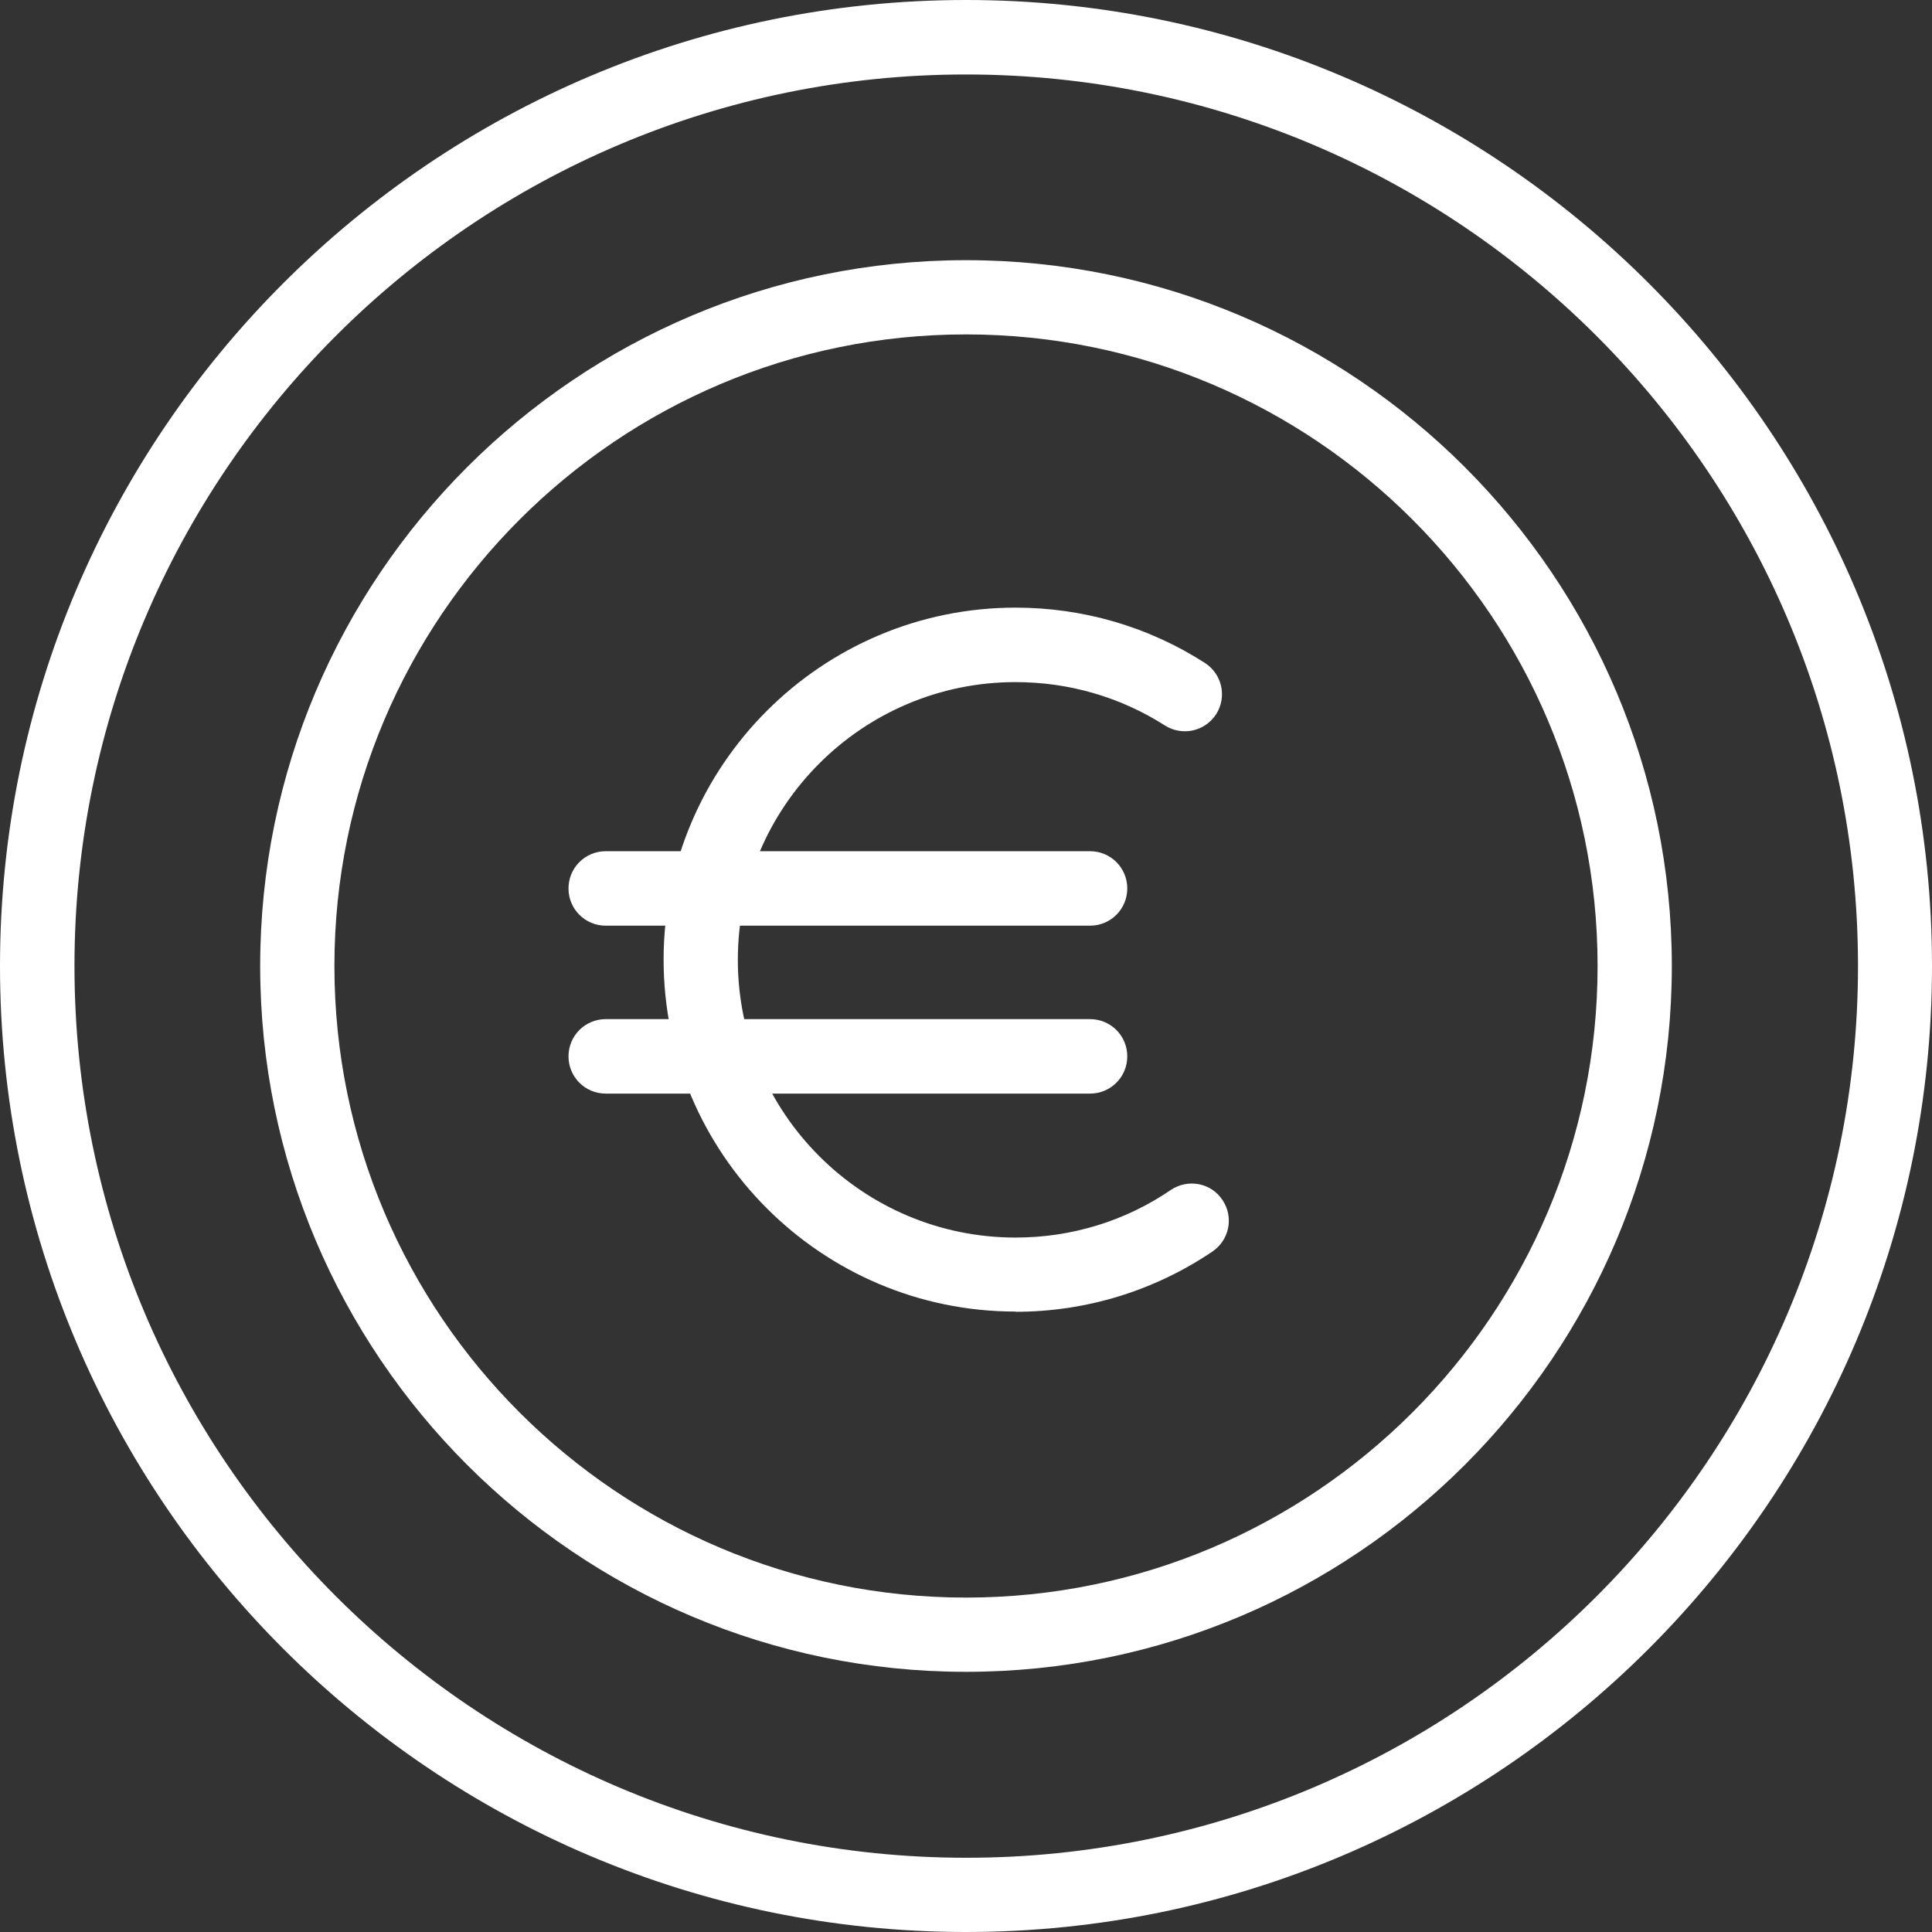
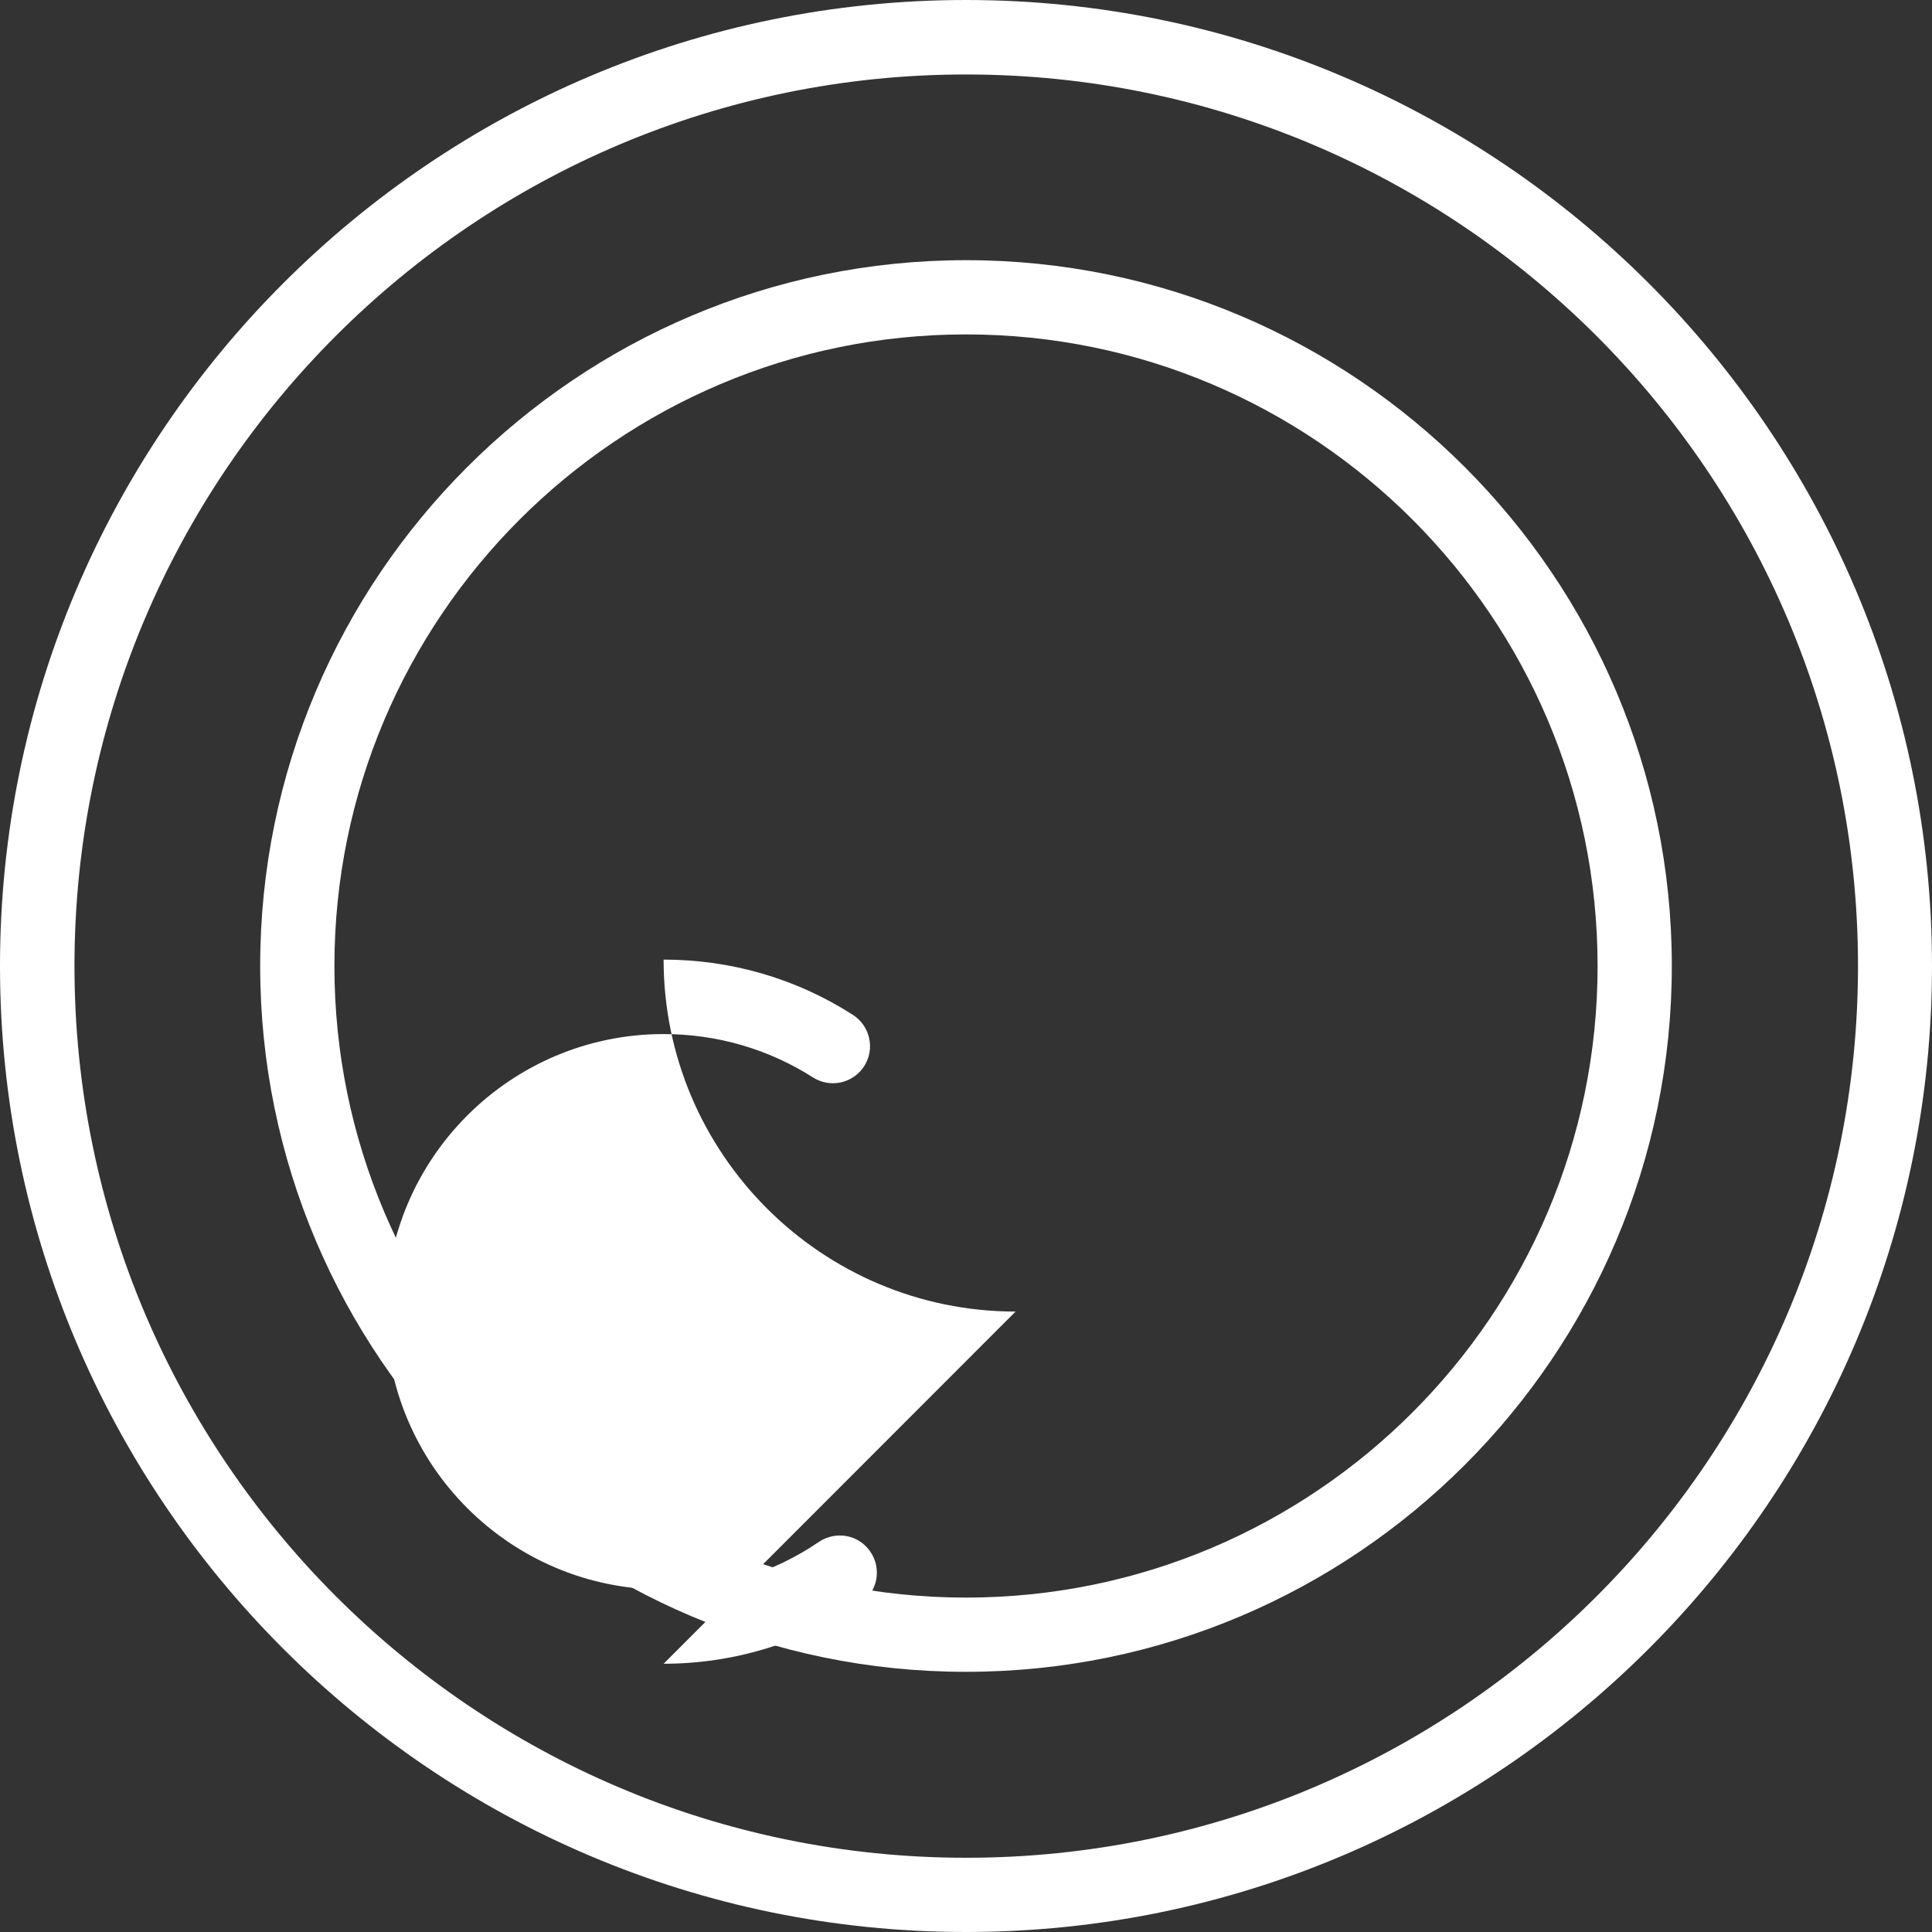
<svg xmlns="http://www.w3.org/2000/svg" id="Layer_1" data-name="Layer 1" viewBox="0 0 81.46 81.46">
  <rect x="0" y="0" width="81.46" height="81.46" fill="#333333" stroke="none" />
  <defs>
    <style>
      .cls-1 {
        fill: #fff;
      }
    </style>
  </defs>
  <path class="cls-1" d="m40.73,81.46C18.27,81.46,0,63.19,0,40.73S18.27,0,40.73,0s40.73,18.27,40.73,40.73-18.27,40.73-40.73,40.73Zm0-78.32c-20.73,0-37.59,16.86-37.59,37.59s16.86,37.6,37.6,37.6,37.6-16.86,37.6-37.6S61.46,3.14,40.73,3.14Z" />
  <path class="cls-1" d="m40.73,70.49c-16.41,0-29.76-13.35-29.76-29.76s13.35-29.76,29.76-29.76,29.76,13.35,29.76,29.76-13.35,29.76-29.76,29.76Zm0-56.39c-14.68,0-26.63,11.94-26.63,26.63s11.94,26.63,26.63,26.63,26.63-11.94,26.63-26.63-11.94-26.63-26.63-26.63Z" />
  <g>
-     <path class="cls-1" d="m42.82,55.3c-8.18,0-14.84-6.66-14.84-14.84s6.66-14.84,14.84-14.84c2.84,0,5.6.8,7.98,2.33.73.47.94,1.43.48,2.16-.47.73-1.43.94-2.16.48-1.88-1.2-4.05-1.83-6.3-1.83-6.46,0-11.71,5.25-11.71,11.71s5.25,11.71,11.71,11.71c2.35,0,4.62-.69,6.55-2.01.72-.48,1.69-.3,2.17.42.49.72.3,1.69-.42,2.18-2.46,1.66-5.33,2.54-8.31,2.54h.01Z" />
-     <path class="cls-1" d="m45.96,39.03h-20.42c-.87,0-1.57-.7-1.57-1.57s.7-1.57,1.57-1.57h20.42c.87,0,1.57.7,1.57,1.57s-.7,1.57-1.57,1.57Z" />
-     <path class="cls-1" d="m45.96,46.11h-20.42c-.87,0-1.57-.7-1.57-1.57s.7-1.57,1.57-1.57h20.42c.87,0,1.57.7,1.57,1.57s-.7,1.57-1.57,1.57Z" />
+     <path class="cls-1" d="m42.82,55.3c-8.18,0-14.84-6.66-14.84-14.84c2.84,0,5.6.8,7.98,2.33.73.47.94,1.43.48,2.16-.47.73-1.43.94-2.16.48-1.88-1.2-4.05-1.83-6.3-1.83-6.46,0-11.71,5.25-11.71,11.71s5.25,11.71,11.71,11.71c2.35,0,4.62-.69,6.55-2.01.72-.48,1.69-.3,2.17.42.49.72.3,1.69-.42,2.18-2.46,1.66-5.33,2.54-8.31,2.54h.01Z" />
  </g>
</svg>